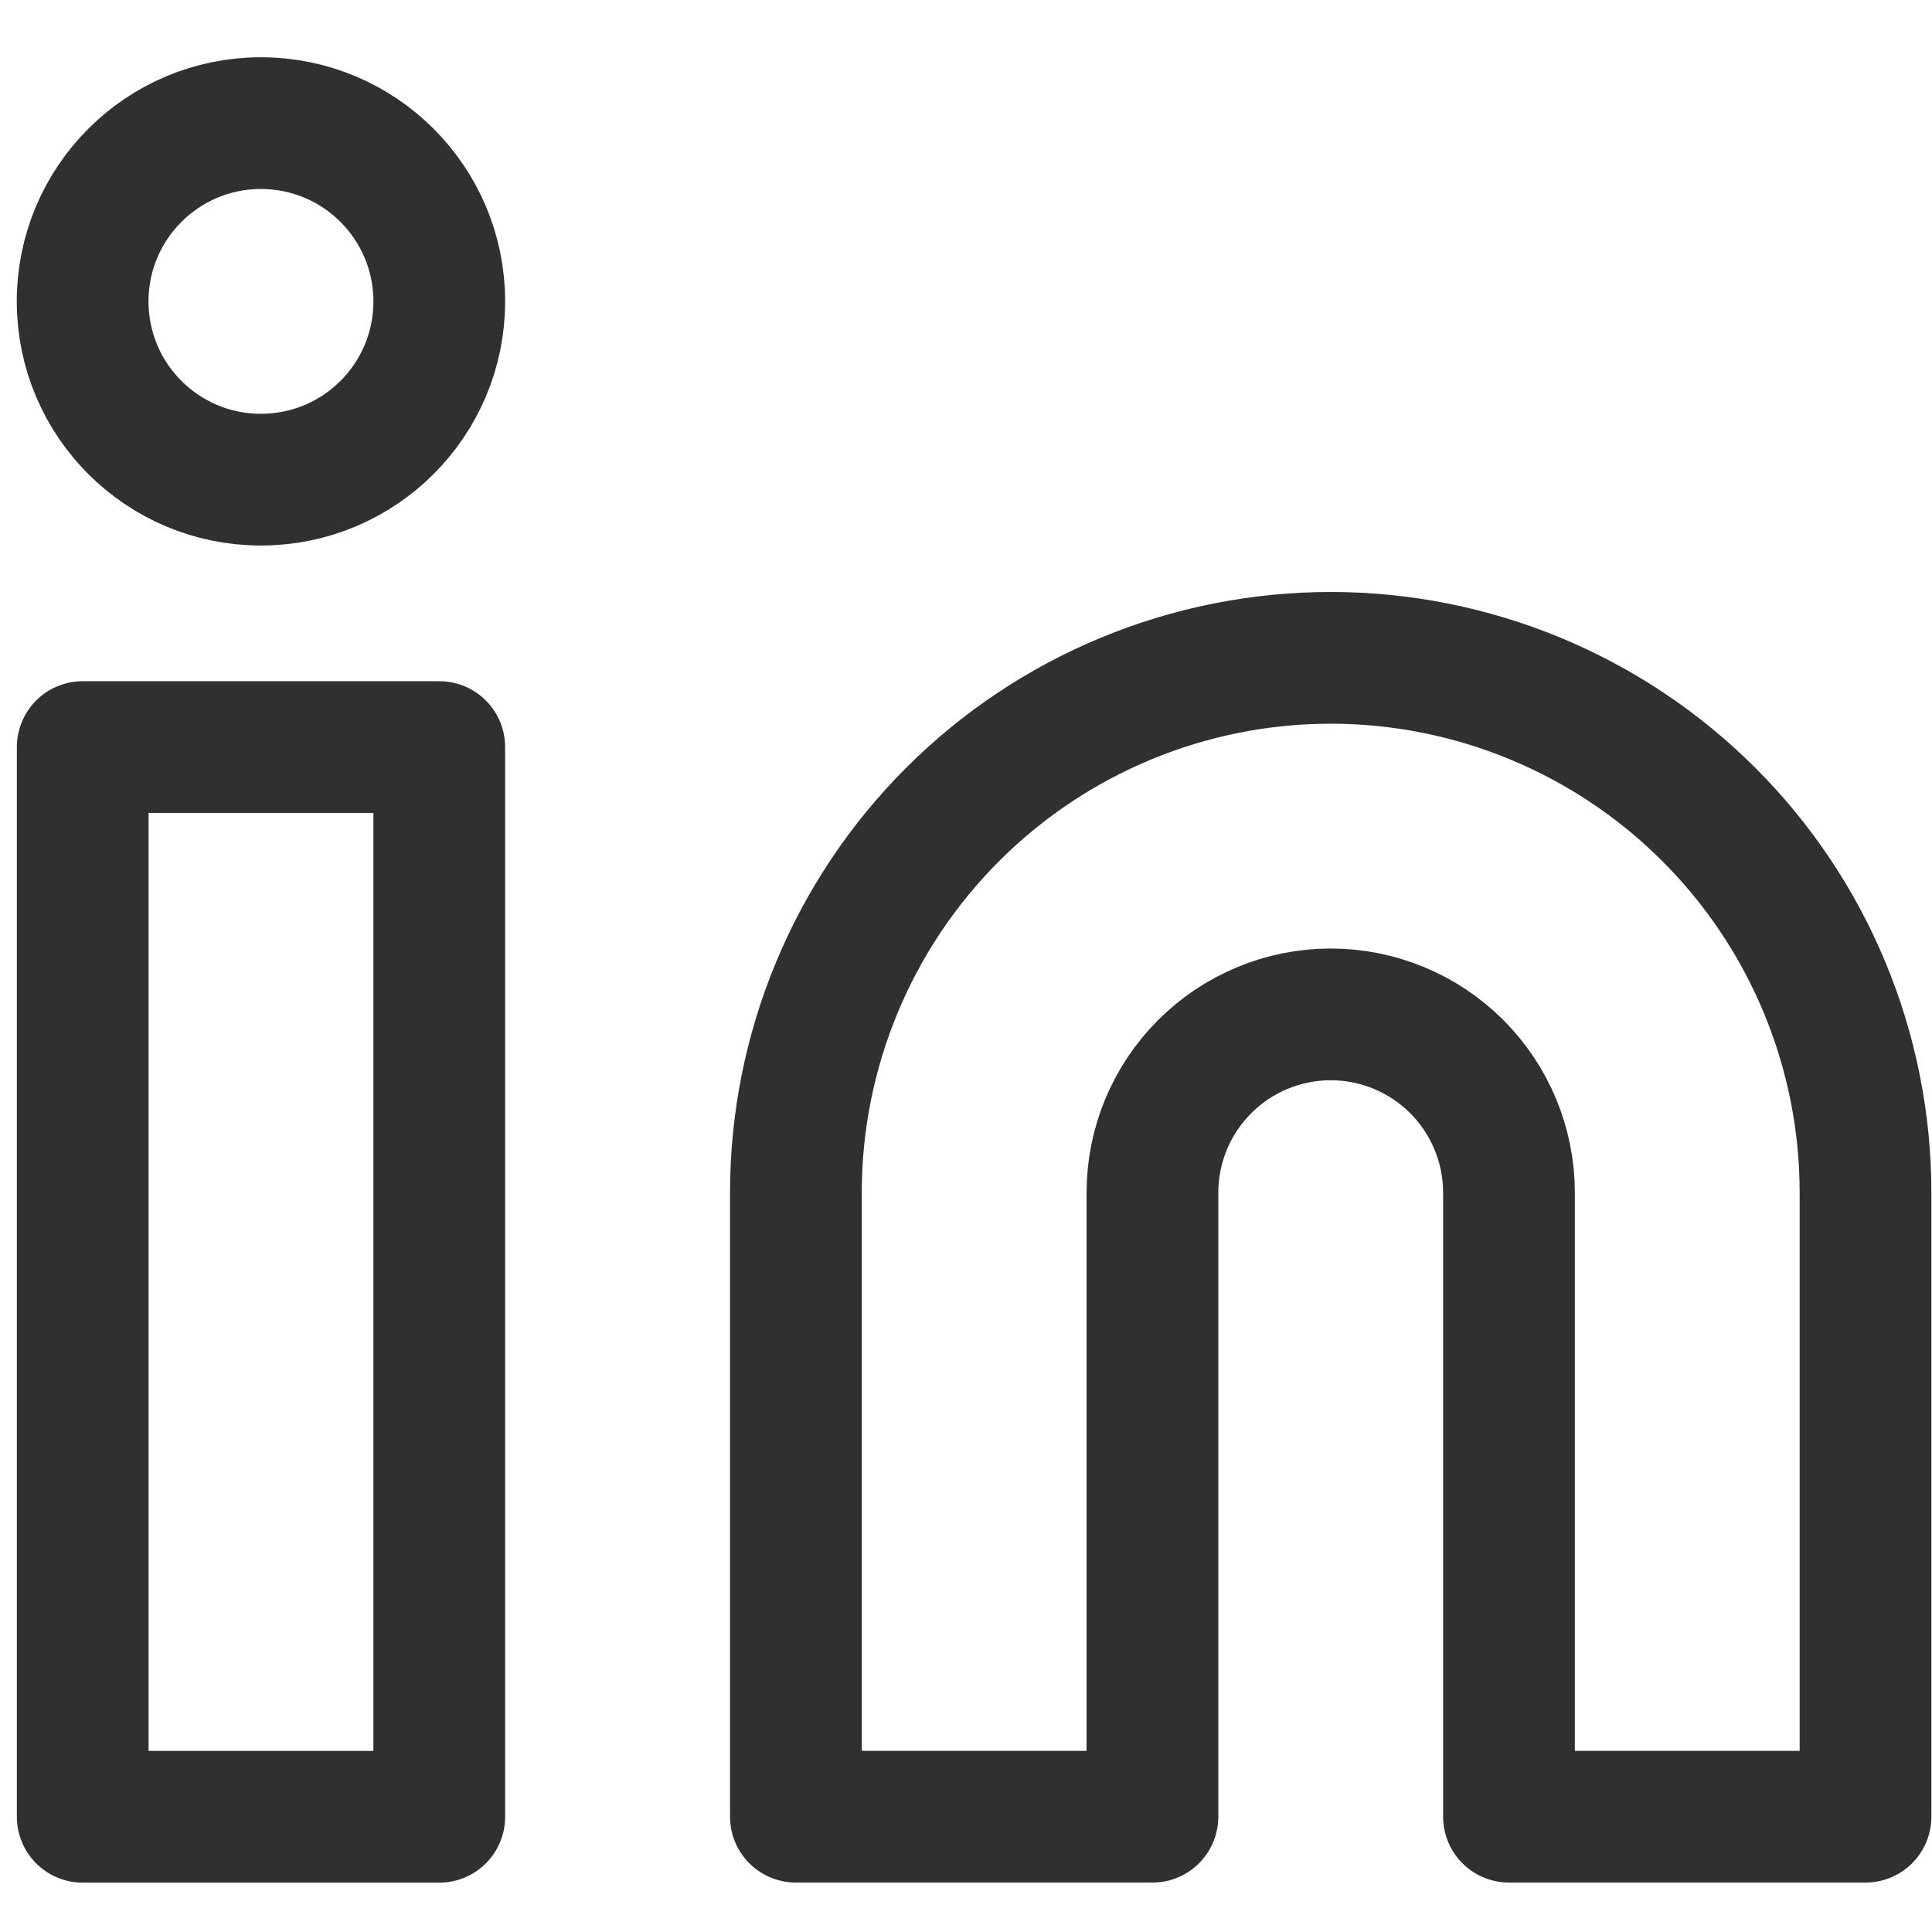
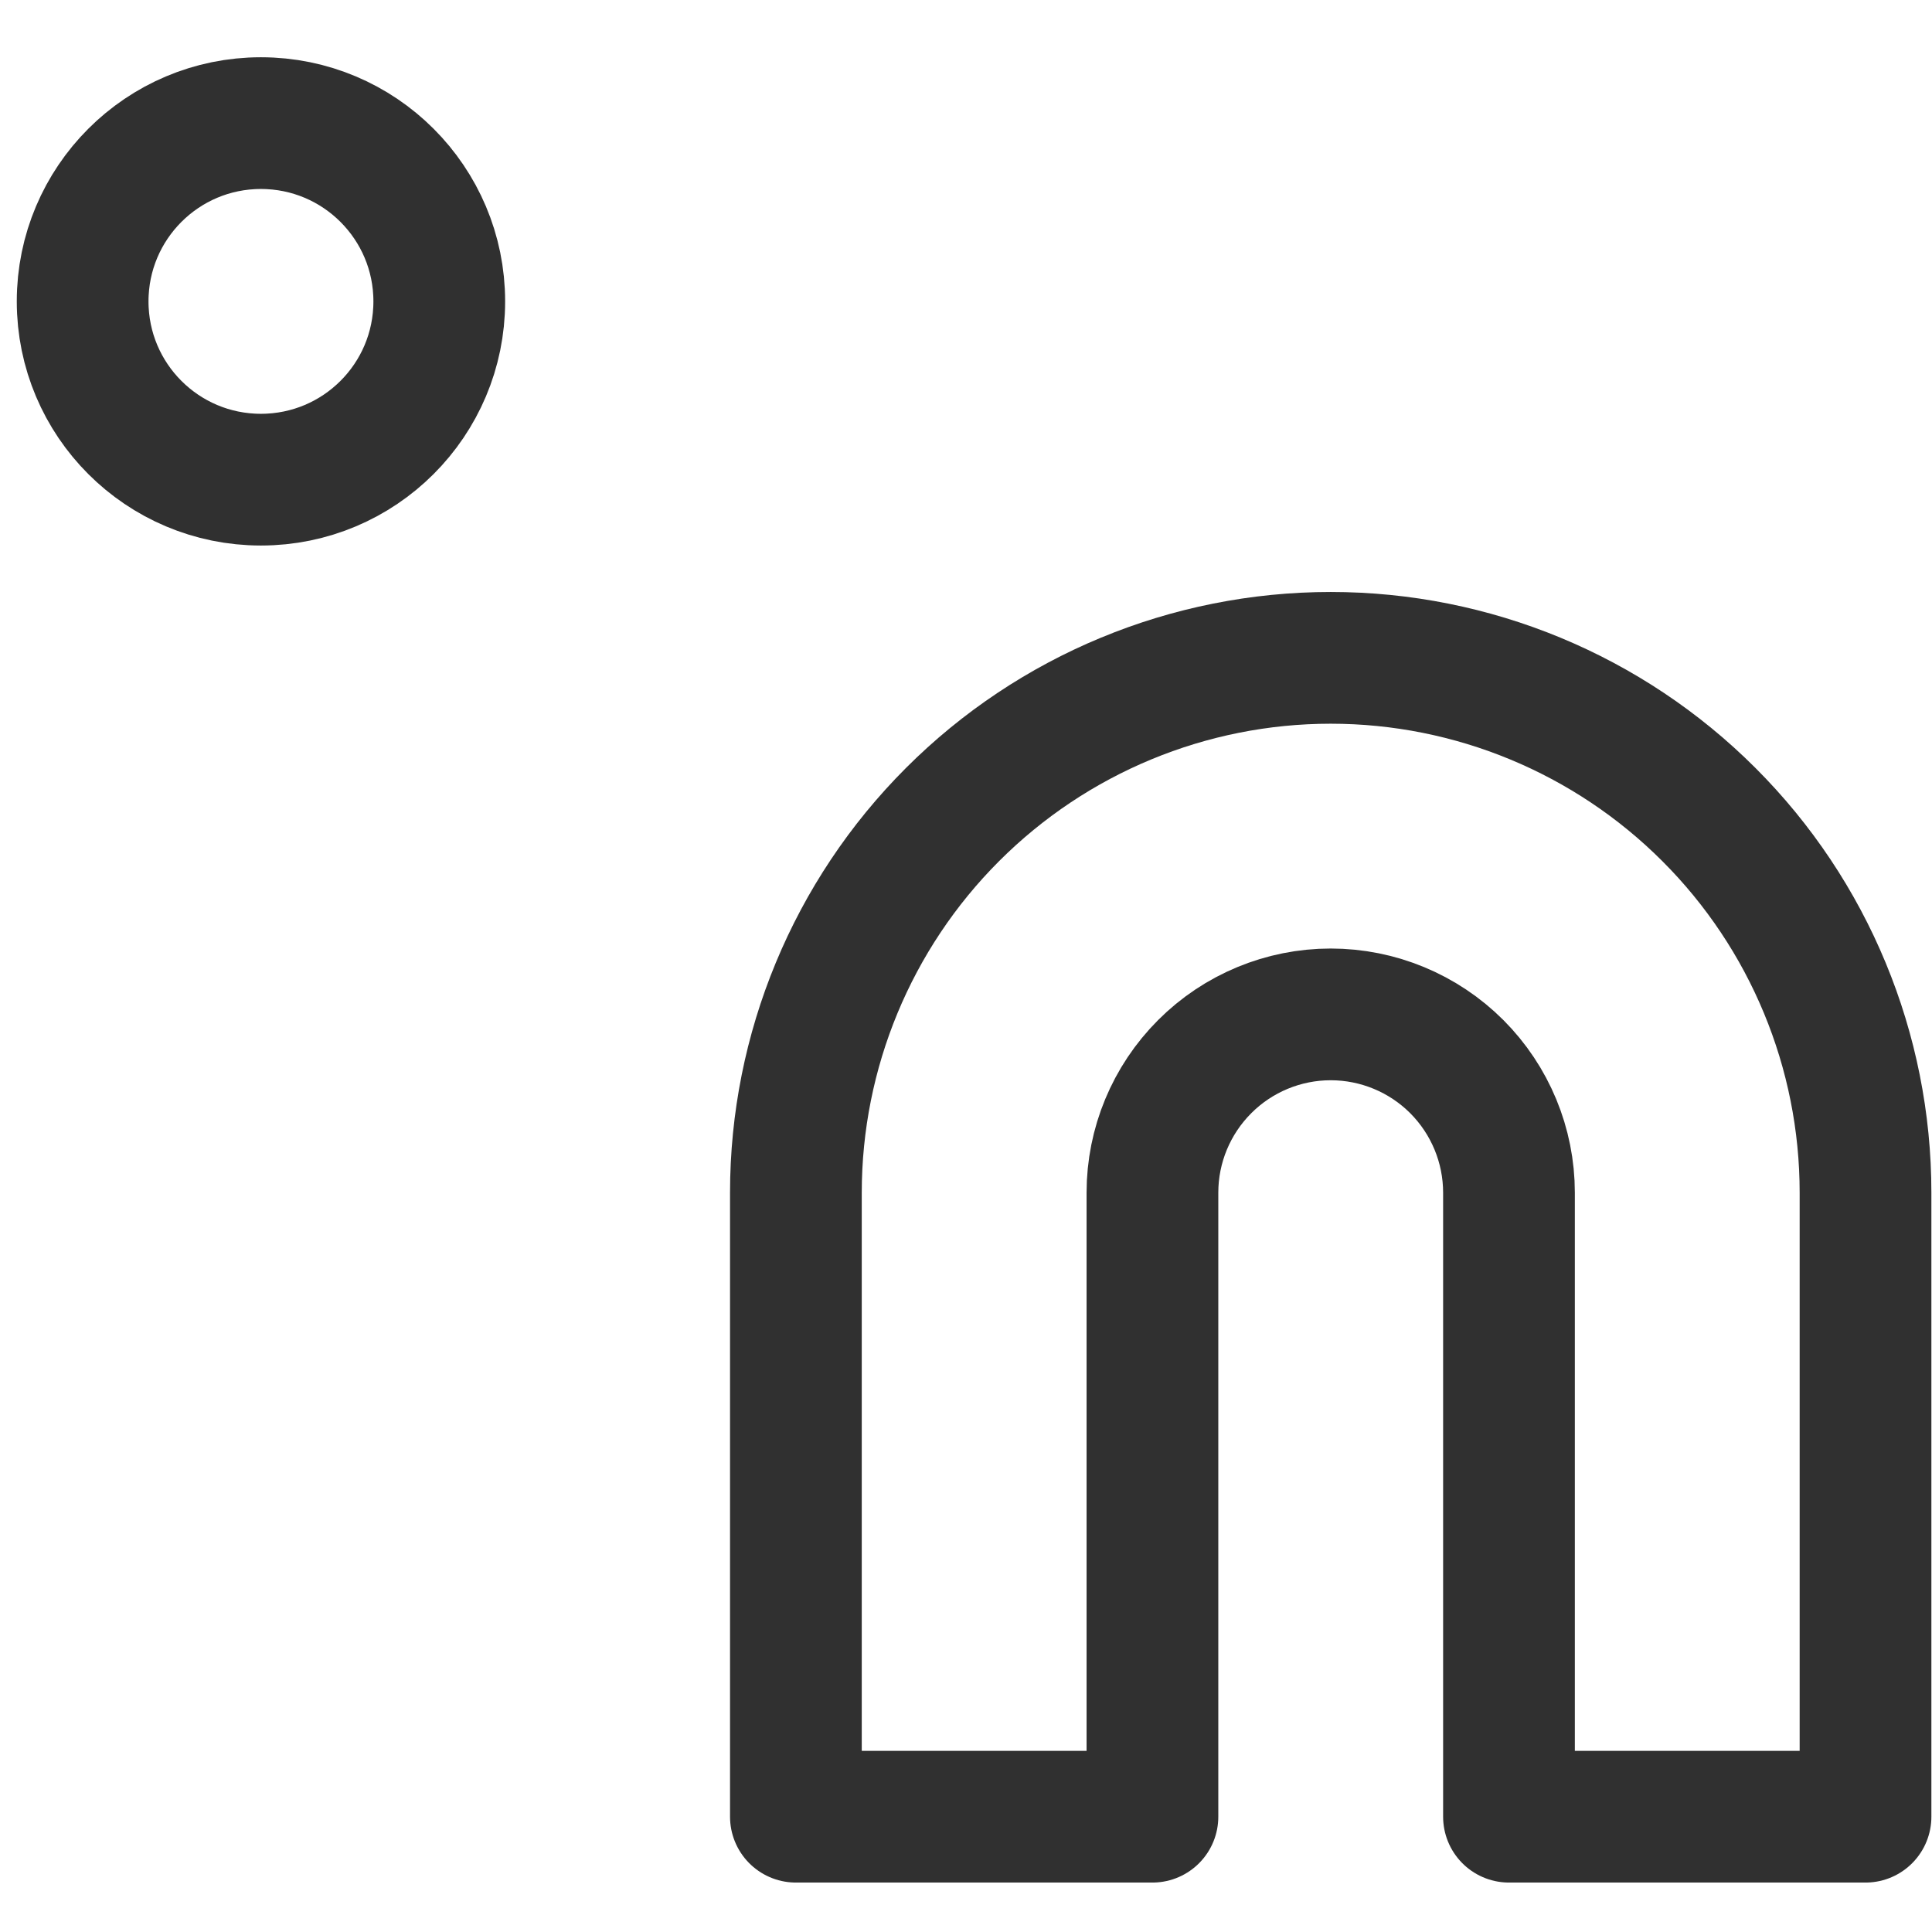
<svg xmlns="http://www.w3.org/2000/svg" width="22" height="22" viewBox="0 0 22 22" fill="none">
  <path d="M15.153 7.491C16.768 7.491 18.317 8.133 19.459 9.275C20.602 10.417 21.243 11.966 21.243 13.581V20.687H17.183V13.581C17.183 13.043 16.969 12.527 16.589 12.146C16.208 11.765 15.691 11.551 15.153 11.551C14.615 11.551 14.098 11.765 13.718 12.146C13.337 12.527 13.123 13.043 13.123 13.581V20.687H9.063V13.581C9.063 11.966 9.705 10.417 10.847 9.275C11.989 8.133 13.538 7.491 15.153 7.491V7.491Z" stroke="#303030" stroke-width="1.5" stroke-linecap="round" stroke-linejoin="round" />
-   <path d="M5.002 8.507H0.942V20.688H5.002V8.507Z" stroke="#303030" stroke-width="1.5" stroke-linecap="round" stroke-linejoin="round" />
  <path d="M2.971 5.462C4.093 5.462 5.002 4.554 5.002 3.432C5.002 2.311 4.093 1.402 2.971 1.402C1.85 1.402 0.941 2.311 0.941 3.432C0.941 4.554 1.85 5.462 2.971 5.462Z" stroke="#303030" stroke-width="1.5" stroke-linecap="round" stroke-linejoin="round" />
</svg>